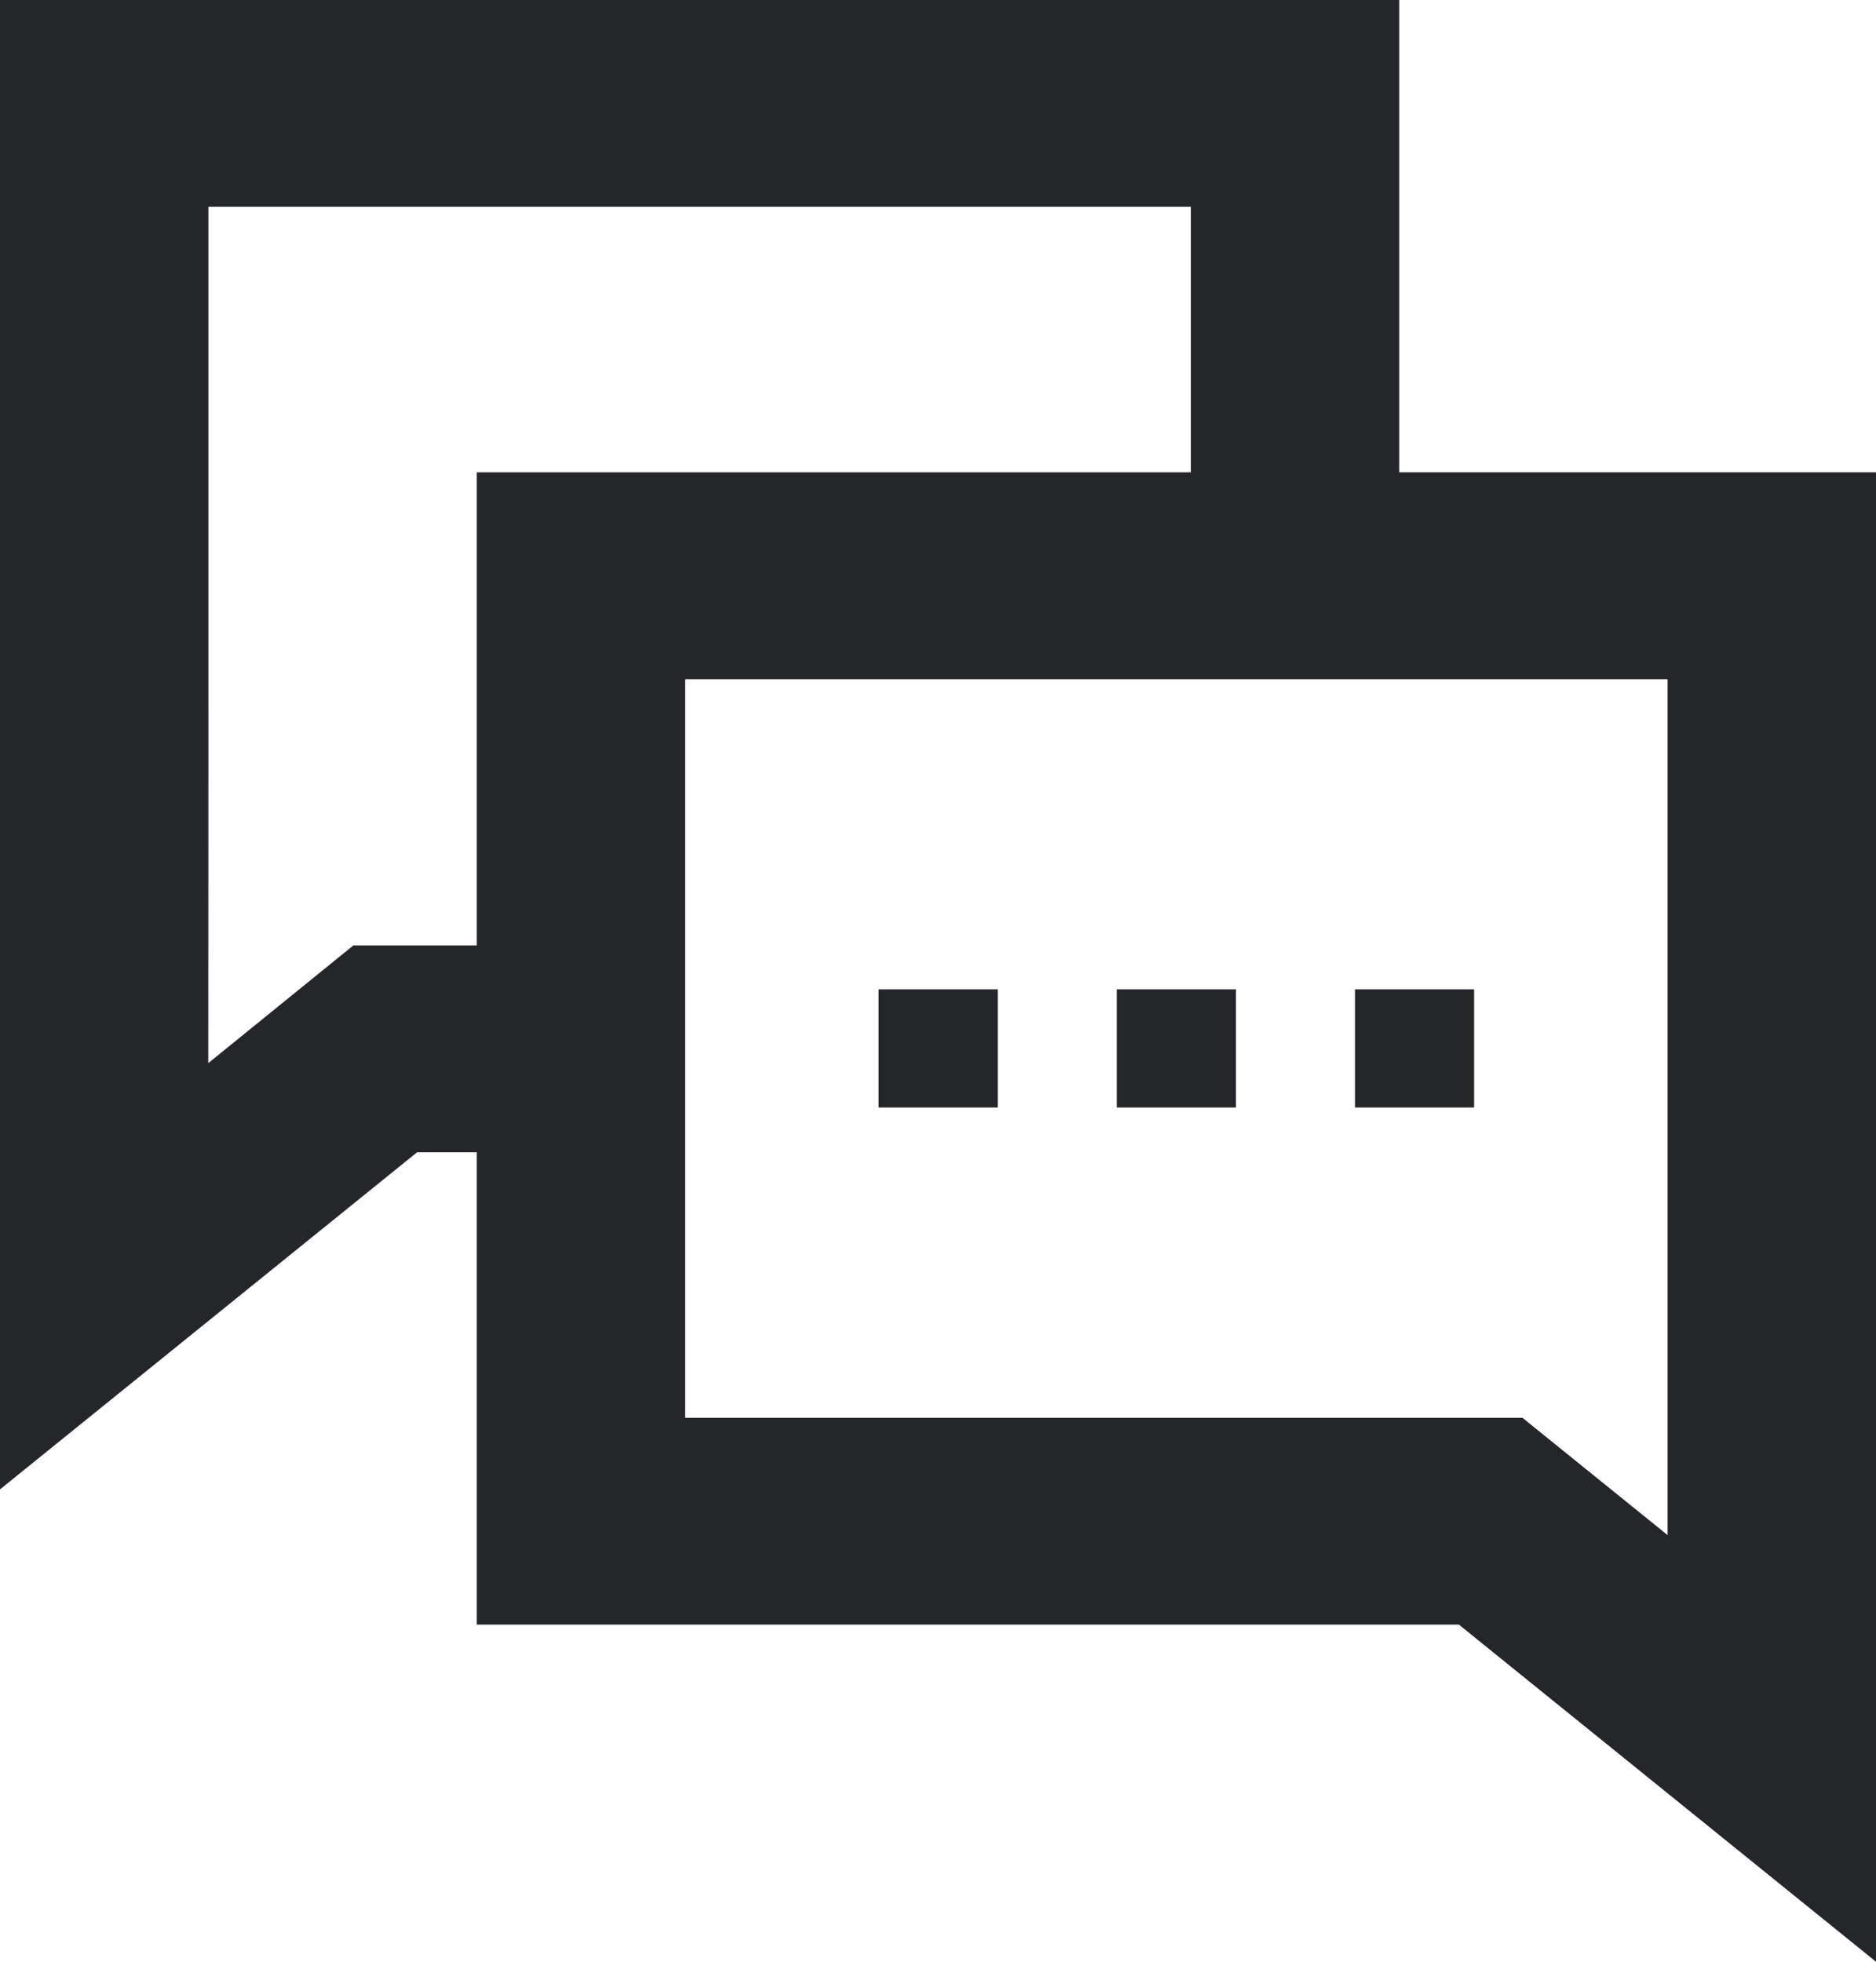
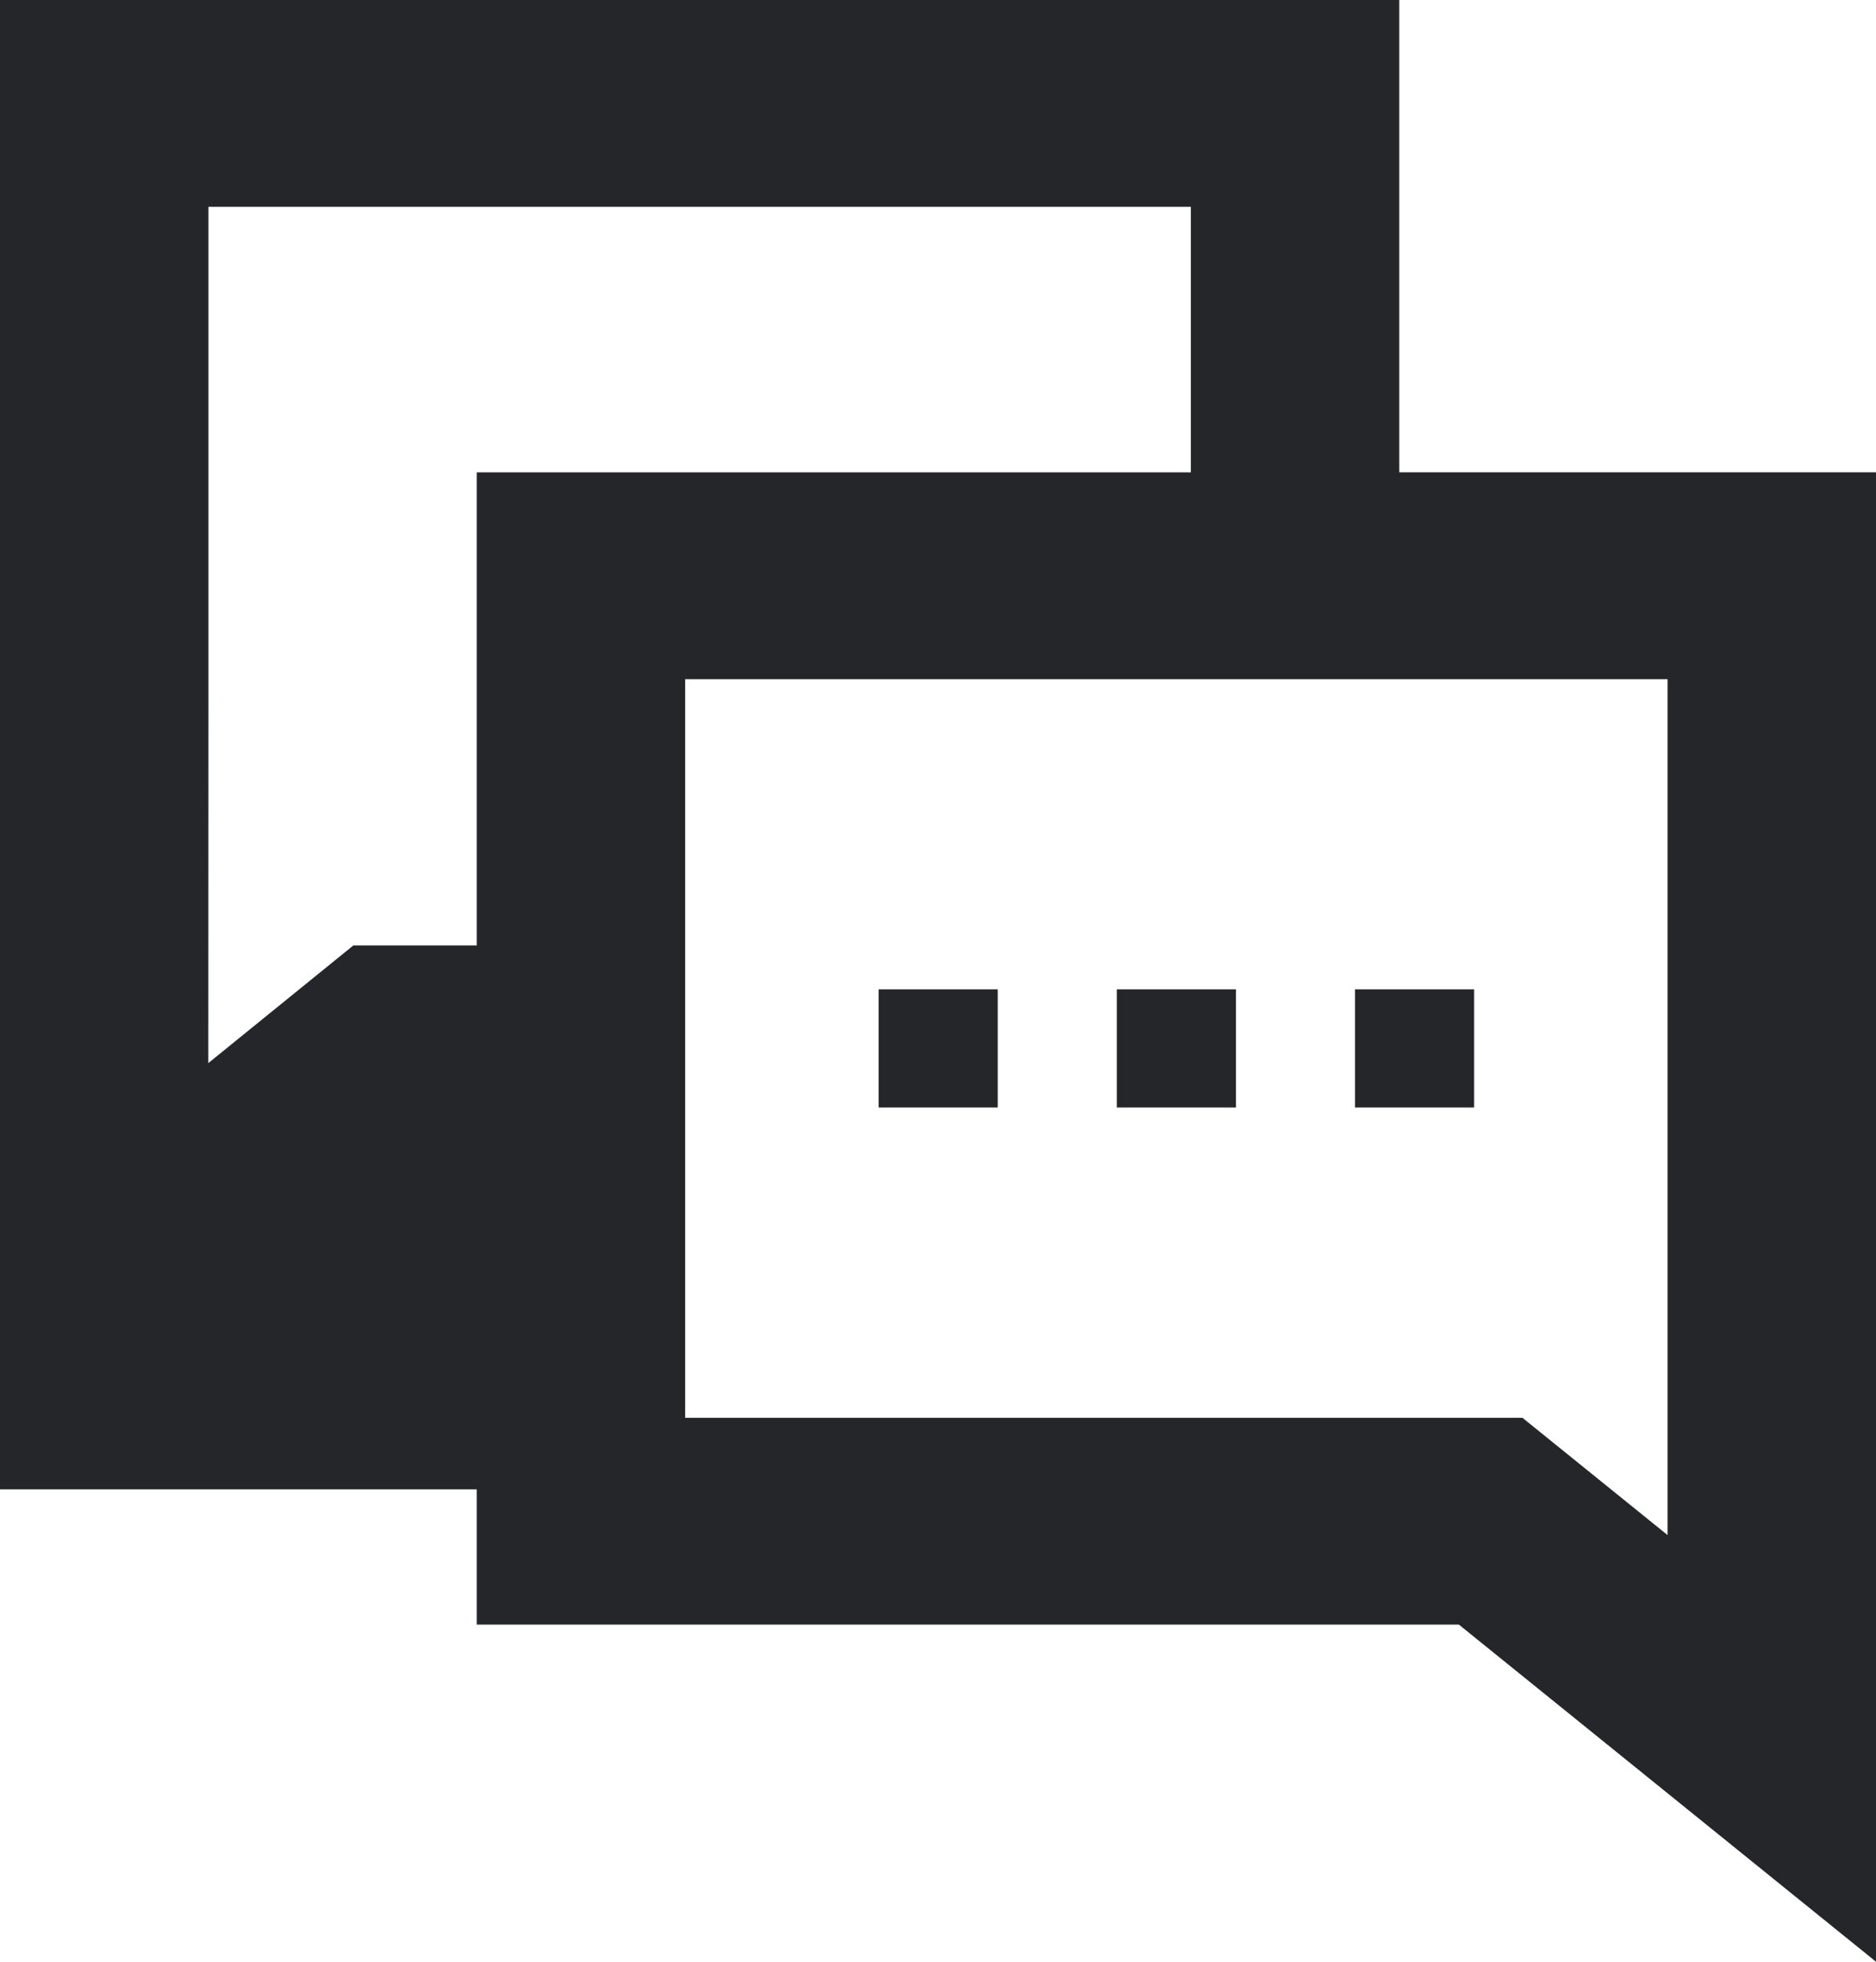
<svg xmlns="http://www.w3.org/2000/svg" width="44" height="46" viewBox="0 0 44 46" fill="none">
-   <path d="M34.574 23.199H31.78V25.97H34.574V23.199ZM23.401 23.199H20.608V25.97H23.401V23.199ZM28.988 23.199H26.194V25.97H28.988V23.199ZM44 27.356V11.075H32.818V0H0V34.924L9.783 27.019H11.182V38.095H34.217L44 46V27.357V27.356ZM11.182 22.169H8.288L4.885 24.929L4.888 16.131V4.85H27.93V11.076H11.182V22.169ZM39.112 35.996L35.708 33.246H16.07V15.926H39.112V35.996Z" fill="#25262A" />
+   <path d="M34.574 23.199H31.78V25.97H34.574V23.199ZM23.401 23.199H20.608V25.97H23.401V23.199ZM28.988 23.199H26.194V25.97H28.988V23.199ZM44 27.356V11.075H32.818V0H0V34.924H11.182V38.095H34.217L44 46V27.357V27.356ZM11.182 22.169H8.288L4.885 24.929L4.888 16.131V4.85H27.93V11.076H11.182V22.169ZM39.112 35.996L35.708 33.246H16.07V15.926H39.112V35.996Z" fill="#25262A" />
</svg>